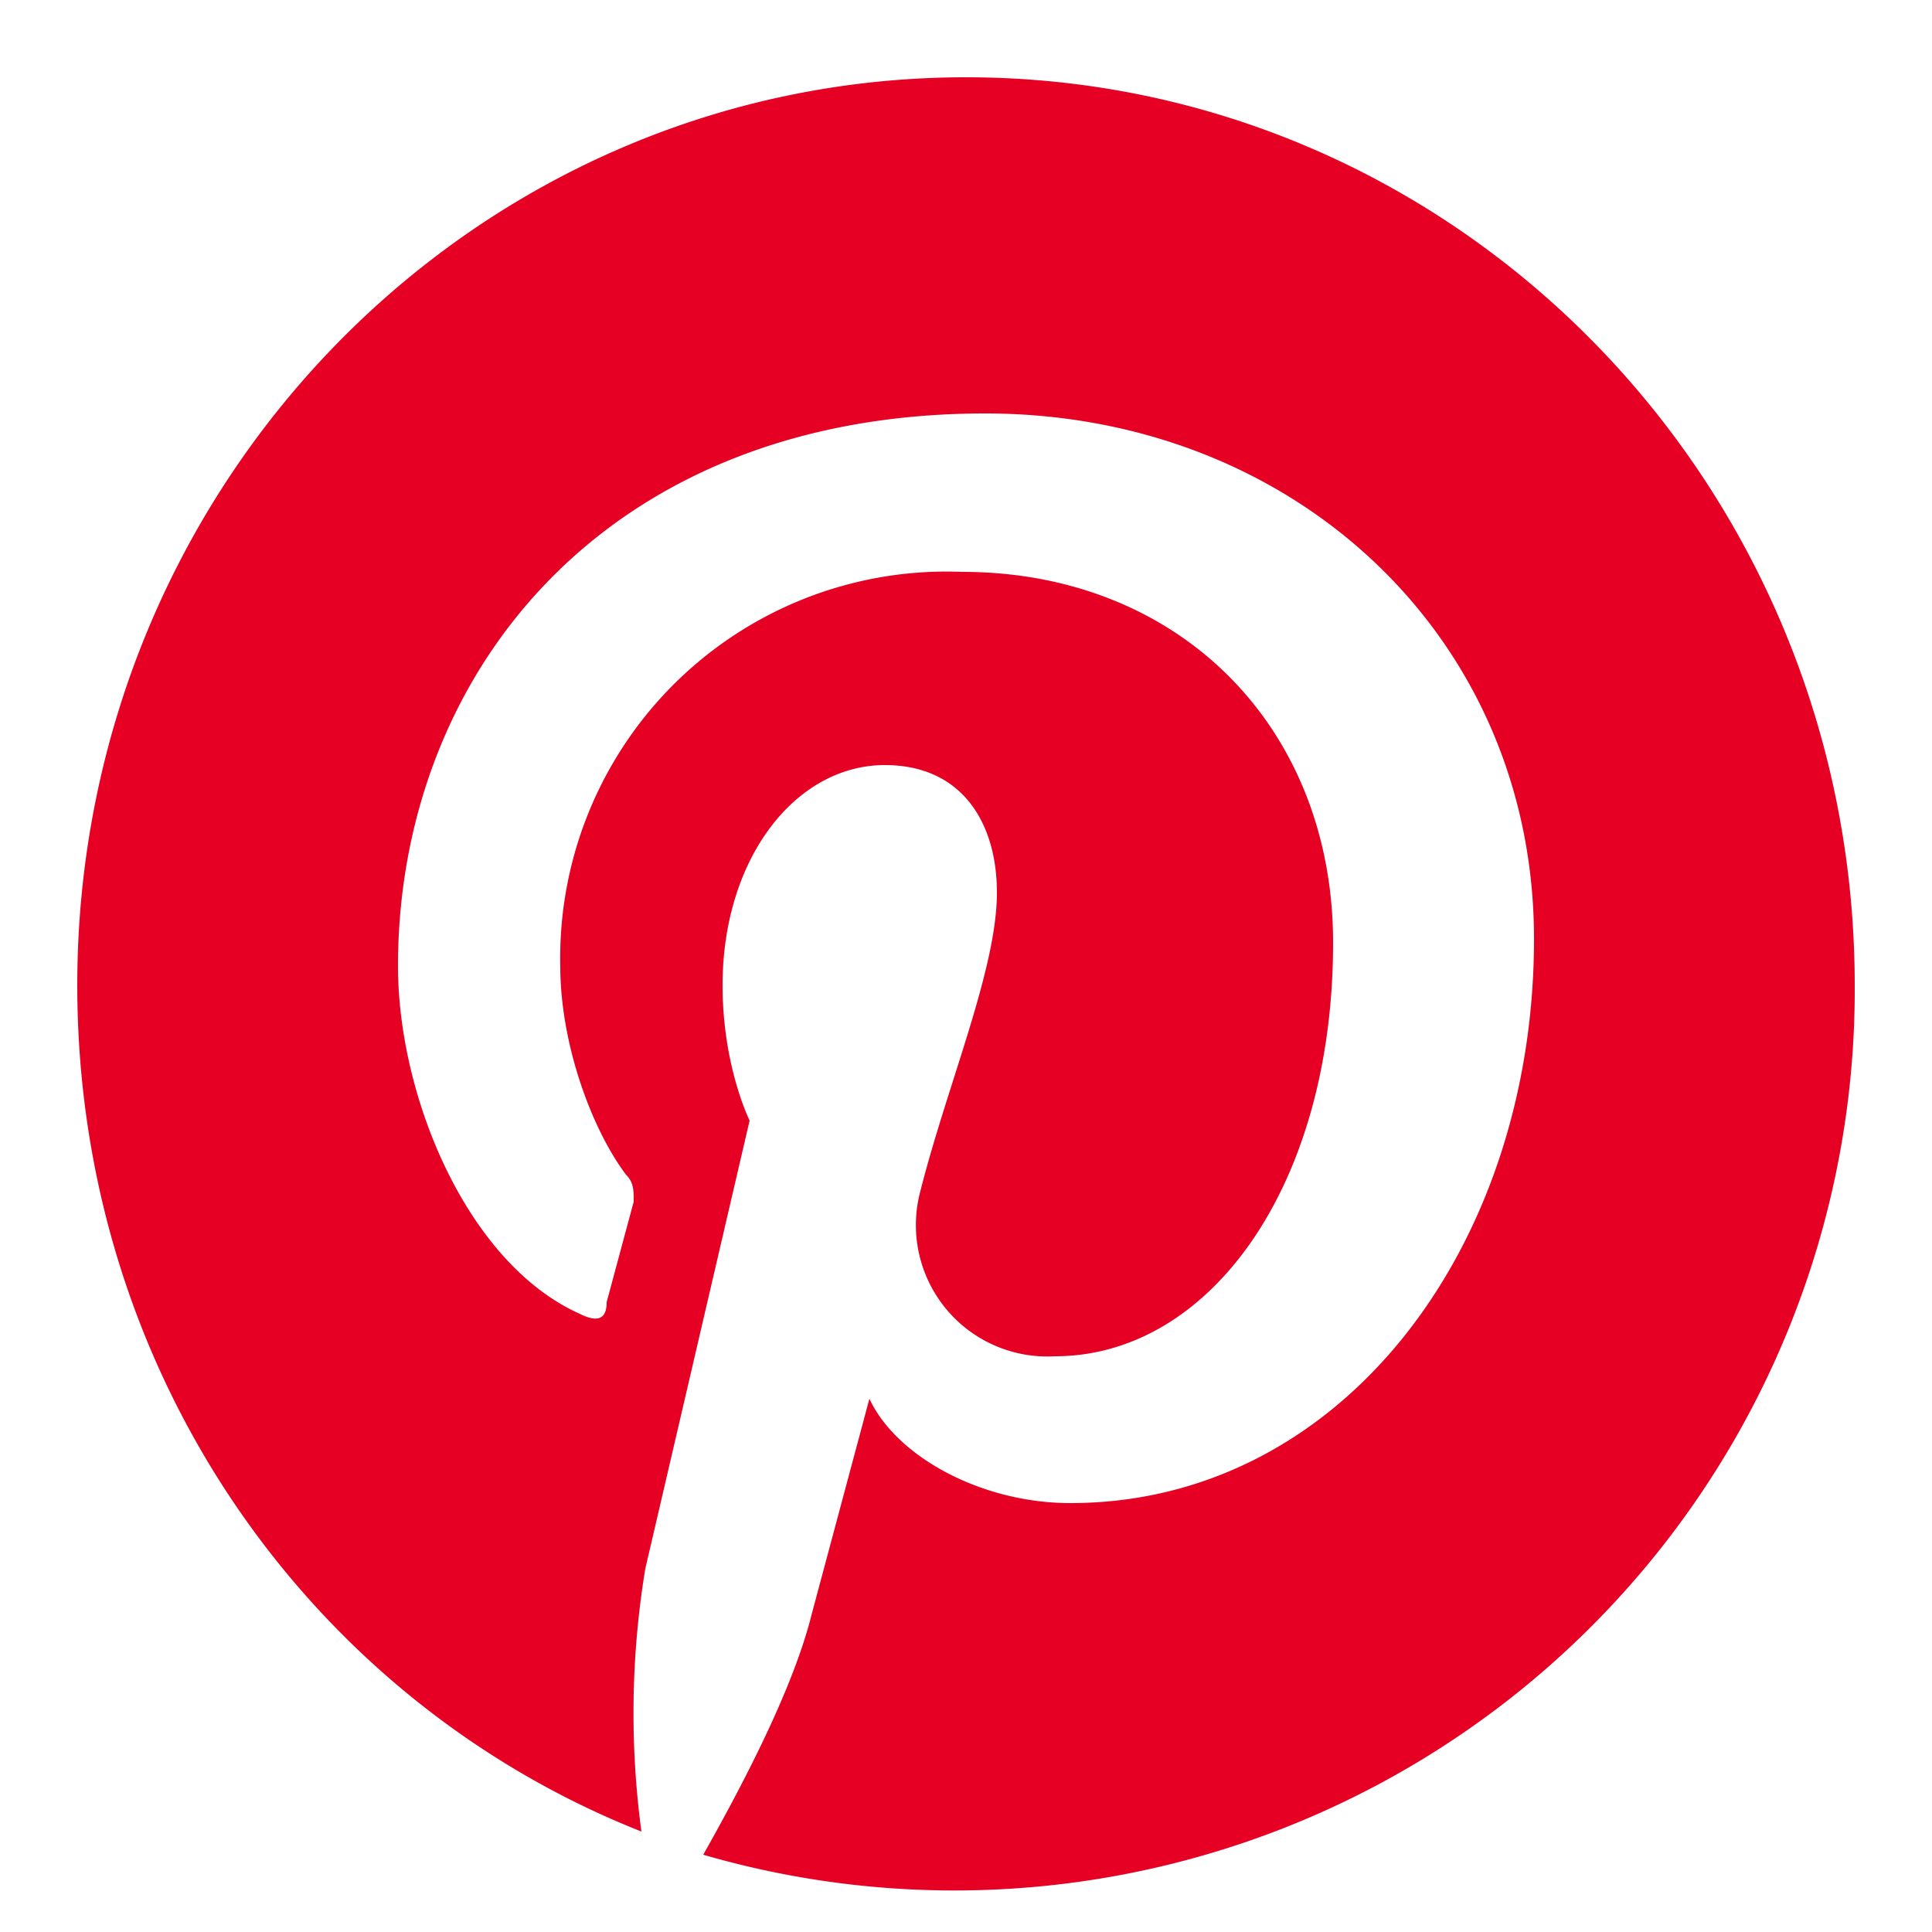
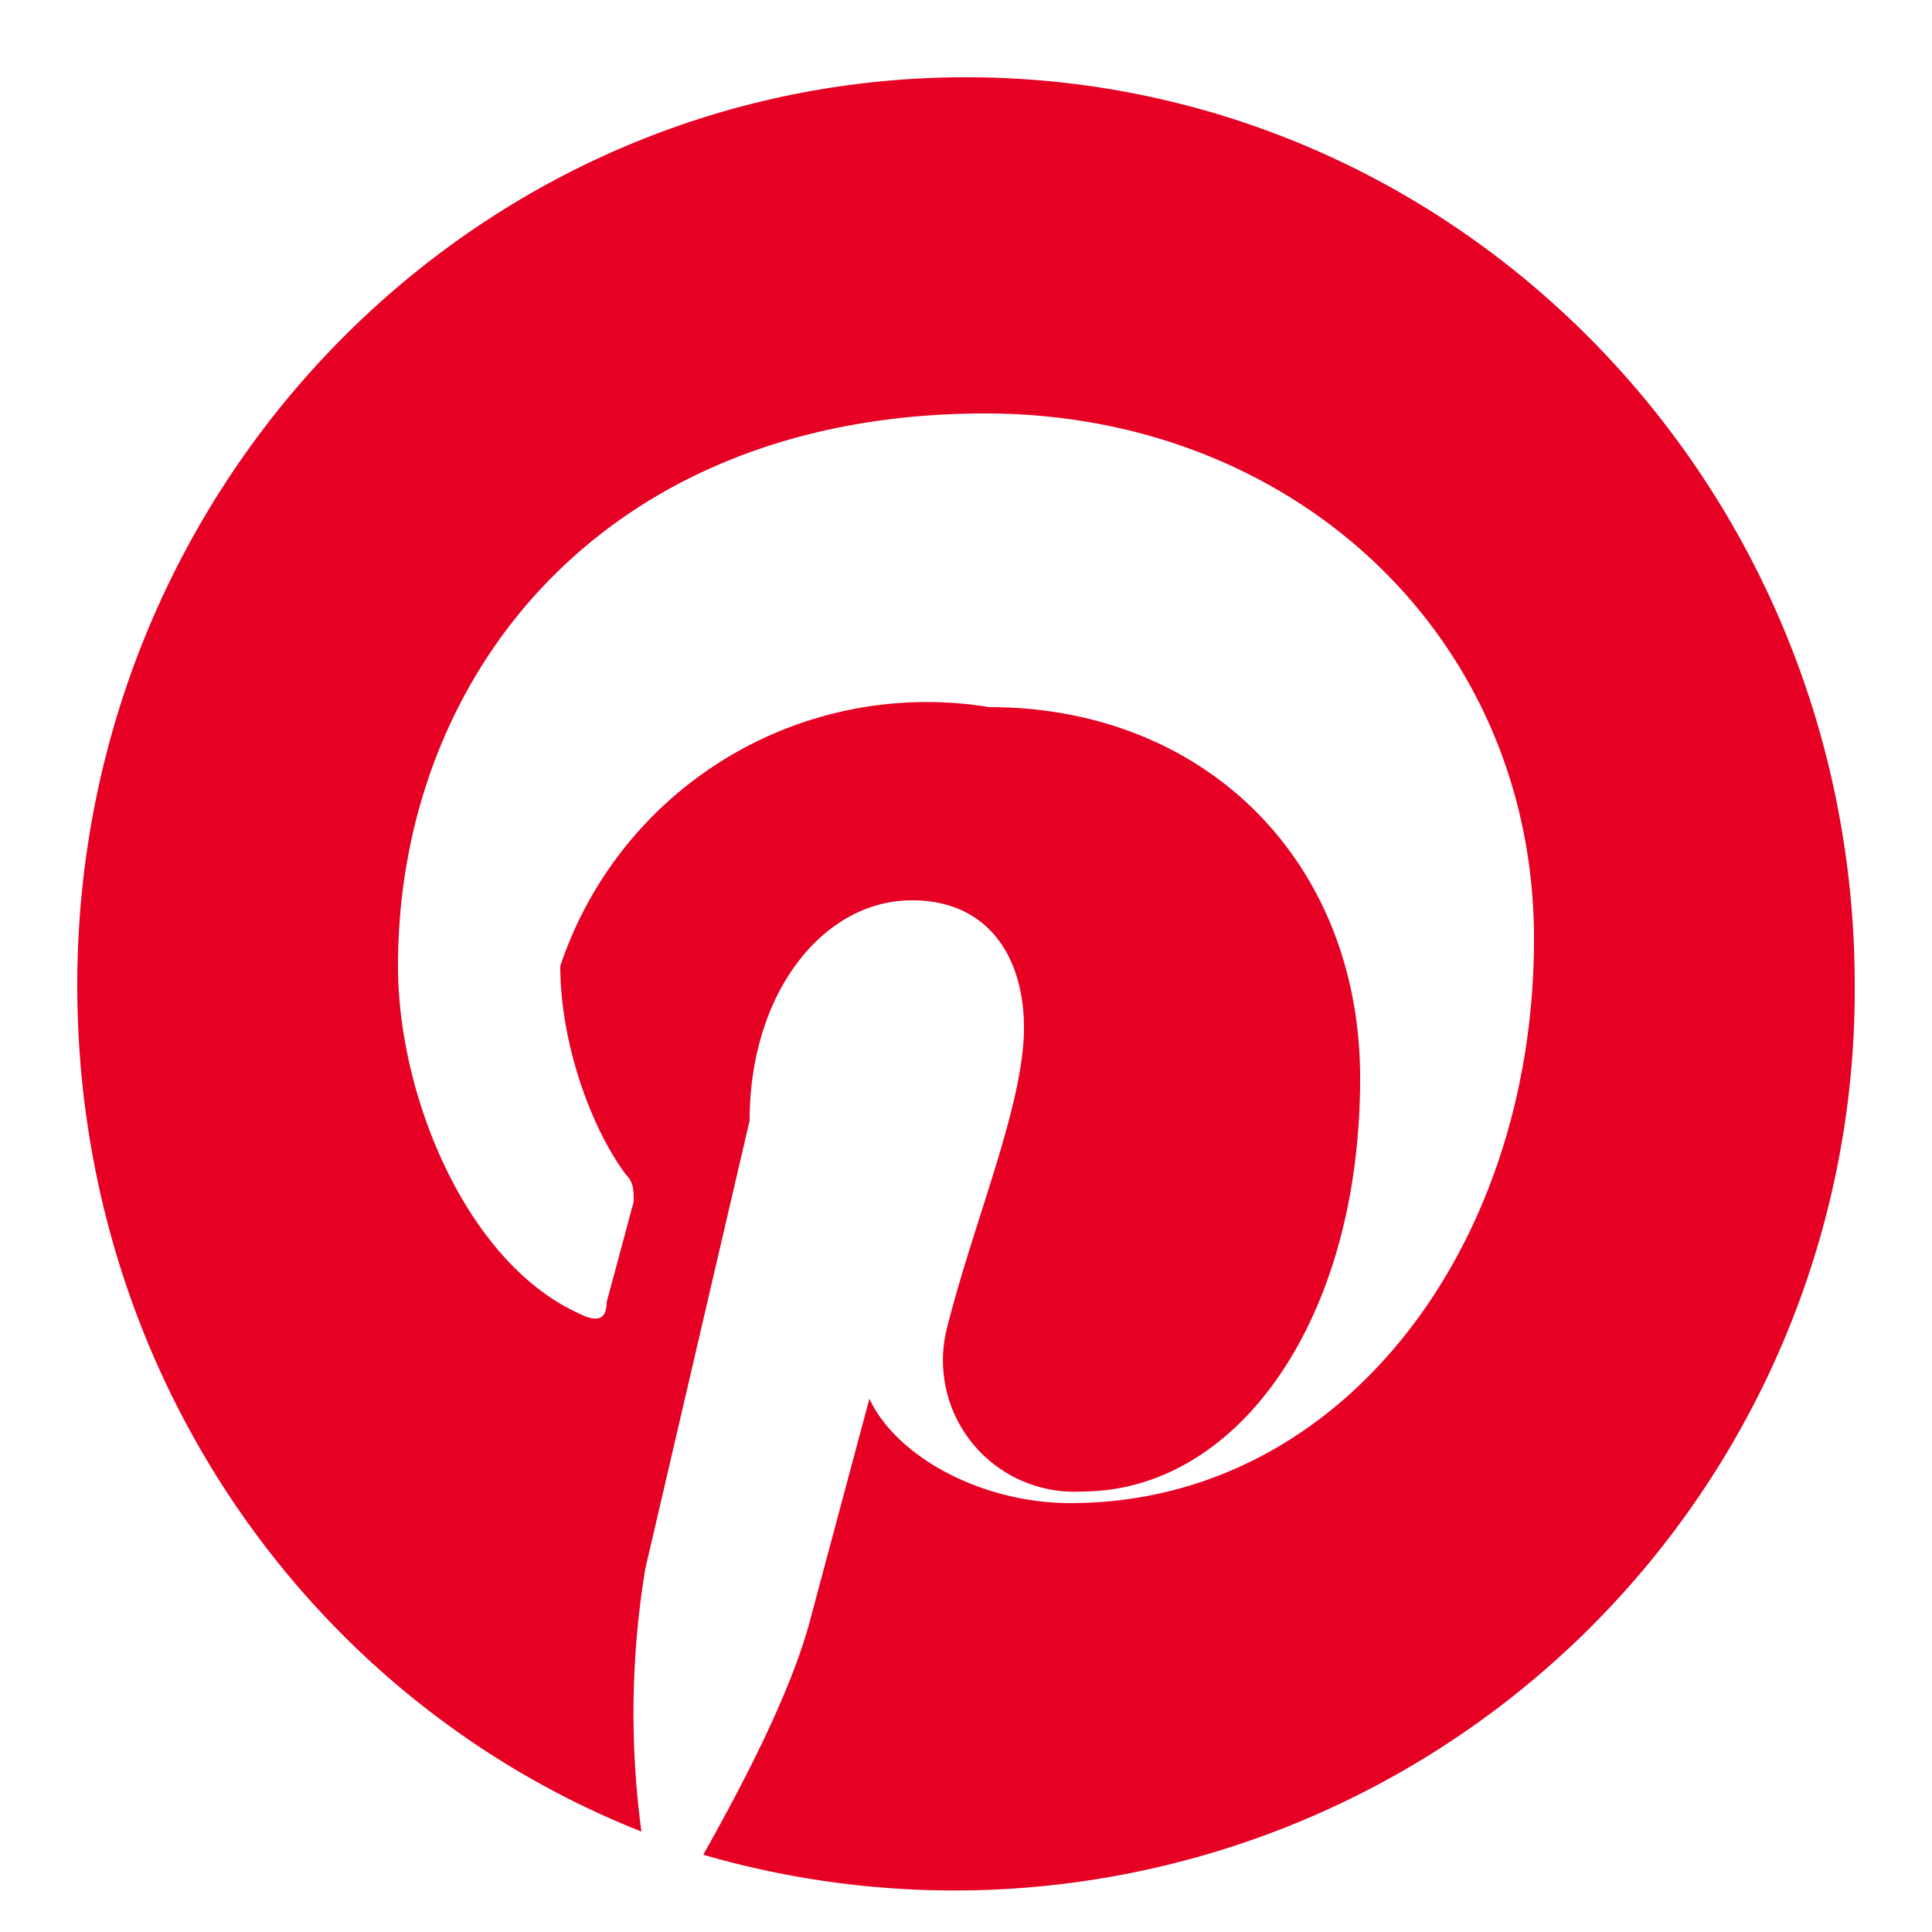
<svg xmlns="http://www.w3.org/2000/svg" fill="none" viewBox="0 0 50 50">
-   <path fill="#E60023" d="M25 2C12.3 2 2 12.5 2 25.5c0 10 6 18.5 14.6 21.9a23 23 0 0 1 .1-6.8L19.4 29s-.7-1.4-.7-3.5c0-3.3 1.9-5.7 4.2-5.7 2 0 2.9 1.5 2.9 3.3 0 2-1.3 5-2 7.8a3.4 3.4 0 0 0 3.5 4.2c4 0 7.2-4.4 7.2-10.7 0-5.6-4-9.6-9.6-9.6A10 10 0 0 0 14.5 25c0 2 .8 4.2 1.7 5.4.2.2.2.4.2.7l-.7 2.6c0 .5-.3.5-.7.3-2.9-1.3-4.7-5.6-4.7-9 0-7.5 5.3-14.3 15.2-14.3 8 0 14.2 5.8 14.2 13.6 0 8-5 14.6-12 14.6-2.3 0-4.5-1.2-5.2-2.7L21 41.8c-.5 2-1.9 4.6-2.8 6.2A23.3 23.3 0 0 0 48 25.5C48 12.5 37.7 2 25 2Z" />
+   <path fill="#E60023" d="M25 2C12.3 2 2 12.5 2 25.5c0 10 6 18.5 14.6 21.9a23 23 0 0 1 .1-6.8L19.4 29c0-3.3 1.9-5.7 4.2-5.7 2 0 2.9 1.5 2.9 3.3 0 2-1.3 5-2 7.8a3.4 3.4 0 0 0 3.5 4.2c4 0 7.2-4.4 7.2-10.7 0-5.6-4-9.6-9.6-9.6A10 10 0 0 0 14.5 25c0 2 .8 4.2 1.7 5.4.2.2.2.4.2.7l-.7 2.6c0 .5-.3.5-.7.3-2.9-1.3-4.7-5.6-4.7-9 0-7.5 5.3-14.3 15.2-14.3 8 0 14.2 5.8 14.2 13.6 0 8-5 14.6-12 14.6-2.3 0-4.5-1.2-5.2-2.7L21 41.8c-.5 2-1.9 4.6-2.8 6.2A23.3 23.3 0 0 0 48 25.5C48 12.5 37.7 2 25 2Z" />
</svg>